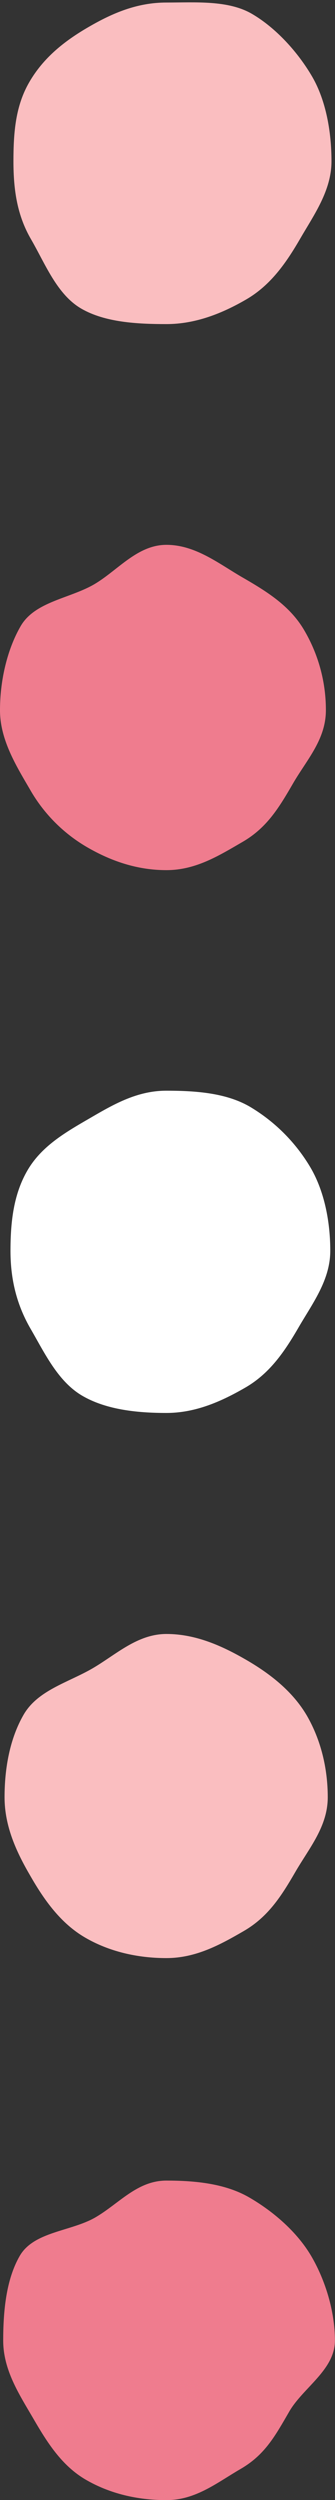
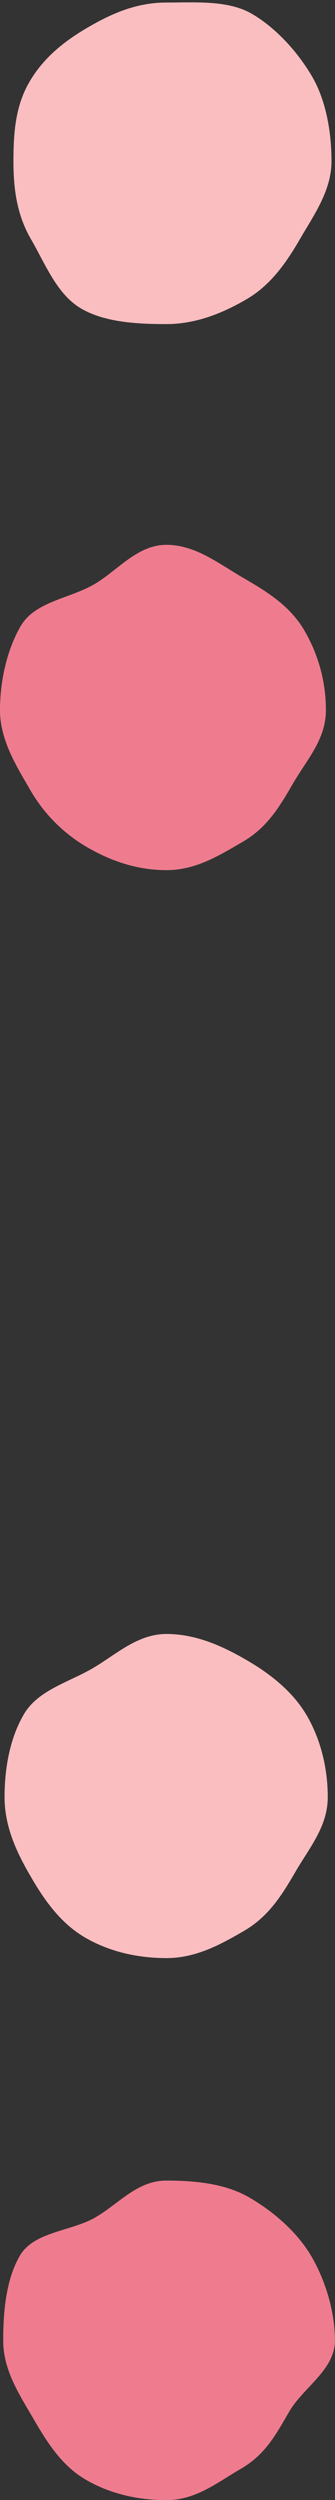
<svg xmlns="http://www.w3.org/2000/svg" data-name="Layer 1" fill="#000000" height="1272.1" preserveAspectRatio="xMidYMid meet" version="1" viewBox="0.0 -1.2 170.5 1272.1" width="170.5" zoomAndPan="magnify">
  <rect x="0.0" y="-1.2" width="170.5" height="1272.1" fill="#333333" stroke="none" />
  <g id="change1_1">
    <path d="M382.05,82.11c0,14.92-8.92,27.27-15.89,39.32-7.19,12.44-15.1,23.78-27.53,31-12.05,7-25.66,12.53-40.59,12.53s-31.24-.88-43.29-7.85c-12.43-7.2-18.37-22.8-25.57-35.23-7-12-9-24.83-9-39.75s1.09-28.24,8.07-40.29c7.19-12.43,17.86-20.93,30.29-28.12C270.6,6.72,283.12,1.34,298,1.34S329.33.07,341.39,7c12.43,7.2,23.72,19.76,30.91,32.19C379.27,51.29,382.05,67.18,382.05,82.11Z" fill="#fabec0" transform="translate(-213.34 -1.25)" />
  </g>
  <g id="change2_1">
    <path d="M379.2,361.44c0,14.93-9.72,25.16-16.7,37.21-7.19,12.43-13.33,22.62-25.77,29.82-12.05,7-23.76,14.33-38.69,14.33s-28.21-4.64-40.26-11.61a79.44,79.44,0,0,1-29.28-29.6c-7-12-15.16-25.22-15.16-40.15s3.56-30.77,10.53-42.82c7.2-12.43,24.81-14,37.24-21.16,12.05-7,22-20.18,36.93-20.18S324.91,287.05,337,294c12.44,7.2,24.08,14.47,31.27,26.9A80,80,0,0,1,379.2,361.44Z" fill="#ef7c8e" transform="translate(-213.34 -1.25)" />
  </g>
  <g id="change3_1">
-     <path d="M381.43,636.48c0,14.93-9.08,26.82-16.06,38.87-7.19,12.43-14.72,23.53-27.15,30.73C326.17,713.05,313,719,298,719s-30.59-1.69-42.64-8.67c-12.43-7.19-19.17-21.58-26.36-34-7-12.05-10.32-24.91-10.32-39.84s1.62-28.78,8.59-40.83c7.2-12.43,19.36-19.43,31.79-26.63,12-7,24-14,38.94-14s30.34,1.11,42.39,8.08a88,88,0,0,1,31,31.06C378.4,606.17,381.43,621.56,381.43,636.48Z" fill="#ffffff" transform="translate(-213.34 -1.25)" />
-   </g>
+     </g>
  <g id="change4_1">
    <path d="M380.15,914.53c0,14.92-9.45,25.86-16.43,37.91-7.19,12.43-13.92,23-26.36,30.2-12.05,7-24.39,13.74-39.32,13.74S268.82,993,256.77,986c-12.43-7.2-20.85-19-28-31.48-7-12-13.11-25.09-13.11-40s2.74-29.93,9.71-42c7.2-12.43,22.49-16.29,34.93-23.48,12.05-7,22.86-17.58,37.78-17.58s28.35,6.1,40.4,13.07c12.43,7.19,23.95,16.23,31.15,28.66C376.56,885.28,380.15,899.61,380.15,914.53Z" fill="#fabec0" transform="translate(-213.34 -1.25)" />
  </g>
  <g id="change5_1">
    <path d="M383.8,1191c0,14.92-16.25,24-23.23,36.09-7.19,12.43-12.38,22.06-24.81,29.25-12.05,7-22.79,15.84-37.72,15.84s-28.86-3.35-40.91-10.32c-12.43-7.19-19.89-19.18-27.08-31.61-7-12-15.08-24.33-15.08-39.25s1.45-31,8.42-43.1c7.2-12.44,26.05-12.38,38.48-19.57,12.05-7,21.25-18.74,36.17-18.74s30,1.56,42.08,8.54c12.43,7.19,24.63,17.77,31.82,30.2C378.91,1160.38,383.8,1176.07,383.8,1191Z" fill="#ef7c8e" transform="translate(-213.34 -1.25)" />
  </g>
</svg>